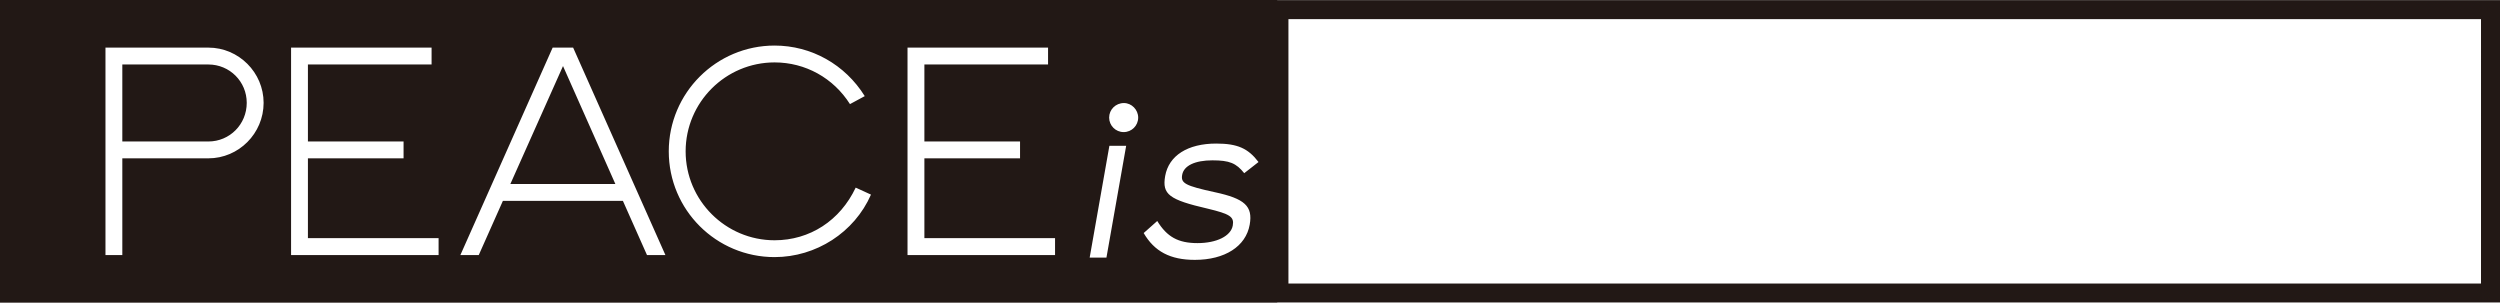
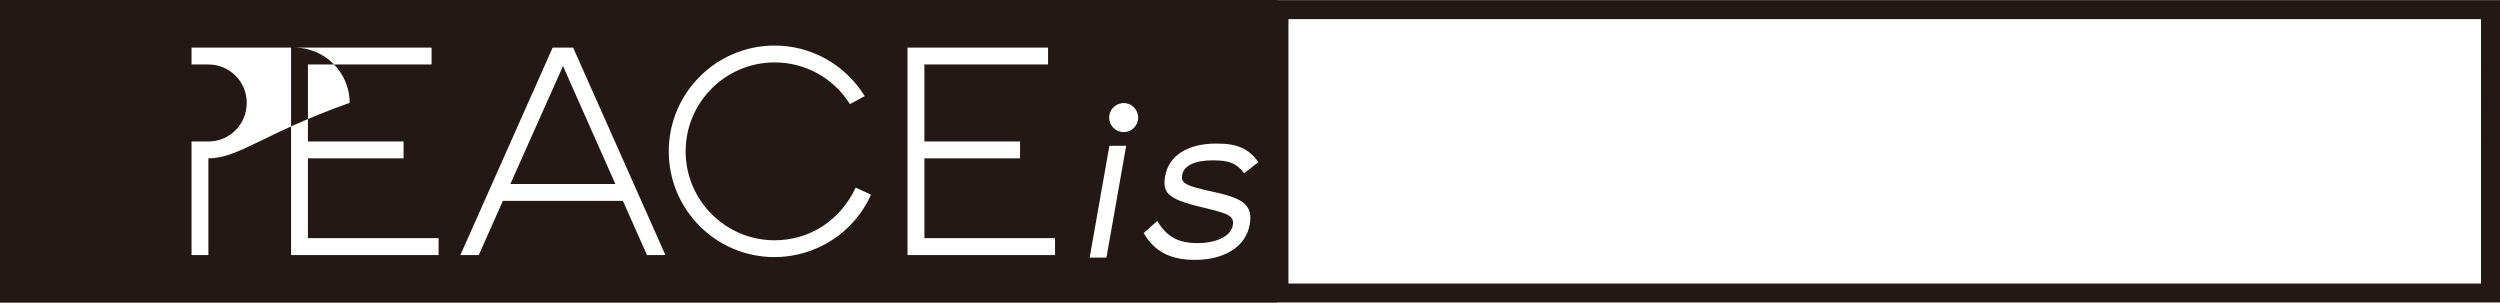
<svg xmlns="http://www.w3.org/2000/svg" version="1.1" id="レイヤー_1" width="374.102" height="45.289" viewBox="0 0 374.102 45.289" overflow="visible" enable-background="new 0 0 374.102 45.289" xml:space="preserve">
-   <path fill="#221815" d="M31.183,9.65H18.304v11.522h12.879c3.184,0,5.739-2.564,5.739-5.782C36.923,12.207,34.367,9.65,31.183,9.65   M191.126,0.023V0H0v45.29h191.126v-0.026h182.976V0.023H191.126z M31.183,23.693H18.304v14.472h-2.521V7.125h15.4  c4.541,0,8.264,3.726,8.264,8.265C39.447,19.967,35.724,23.693,31.183,23.693 M65.631,38.165H43.556V7.125h21.026V9.65H46.077  v11.522h14.313v2.521H46.077v11.943h19.554V38.165z M96.816,38.165l-3.606-8.11H75.254l-3.612,8.11h-2.75l13.807-31.04h3.065  l13.808,31.04H96.816z M115.908,38.473c-8.732,0-15.833-7.056-15.833-15.825c0-8.735,7.101-15.83,15.833-15.83  c5.506,0,10.548,2.832,13.495,7.566l-2.213,1.195c-2.482-3.913-6.669-6.24-11.282-6.24c-7.335,0-13.309,5.973-13.309,13.309  c0,7.333,5.974,13.306,13.309,13.306c5.274,0,9.808-2.947,12.139-7.879l2.287,1.047C127.853,34.79,122.11,38.473,115.908,38.473   M157.878,38.165h-22.076V7.125h21.03V9.65h-18.506v11.522h14.314v2.521h-14.314v11.943h19.552V38.165z M165.568,38.552h-2.51  l2.951-16.734h2.512L165.568,38.552z M168.147,19.766c-1.2,0-2.174-0.971-2.174-2.17c0-1.202,0.974-2.177,2.214-2.177  c1.164,0,2.132,1.012,2.132,2.177C170.319,18.795,169.351,19.766,168.147,19.766 M181.797,28.764  c4.473,0.961,5.696,2.088,5.21,4.852c-0.574,3.266-3.734,5.271-8.21,5.271c-3.681,0-6.054-1.256-7.657-4.014l2.031-1.804  c1.462,2.388,3.142,3.31,6.026,3.31c2.847,0,4.997-1.049,5.276-2.635c0.229-1.302-0.408-1.716-3.738-2.517  c-5.788-1.338-6.863-2.131-6.379-4.889c0.541-3.057,3.369-4.855,7.636-4.855c3.179,0,4.771,0.711,6.332,2.762l-2.139,1.672  c-1.196-1.506-2.21-1.923-4.762-1.923c-2.594,0-4.281,0.792-4.523,2.175C176.677,27.423,177.363,27.798,181.797,28.764   M371.259,42.425H192.802V2.862h178.457V42.425z M76.369,27.536h15.716L84.249,9.884L76.369,27.536z" />
+   <path fill="#221815" d="M31.183,9.65H18.304v11.522h12.879c3.184,0,5.739-2.564,5.739-5.782C36.923,12.207,34.367,9.65,31.183,9.65   M191.126,0.023V0H0v45.29h191.126v-0.026h182.976V0.023H191.126z M31.183,23.693v14.472h-2.521V7.125h15.4  c4.541,0,8.264,3.726,8.264,8.265C39.447,19.967,35.724,23.693,31.183,23.693 M65.631,38.165H43.556V7.125h21.026V9.65H46.077  v11.522h14.313v2.521H46.077v11.943h19.554V38.165z M96.816,38.165l-3.606-8.11H75.254l-3.612,8.11h-2.75l13.807-31.04h3.065  l13.808,31.04H96.816z M115.908,38.473c-8.732,0-15.833-7.056-15.833-15.825c0-8.735,7.101-15.83,15.833-15.83  c5.506,0,10.548,2.832,13.495,7.566l-2.213,1.195c-2.482-3.913-6.669-6.24-11.282-6.24c-7.335,0-13.309,5.973-13.309,13.309  c0,7.333,5.974,13.306,13.309,13.306c5.274,0,9.808-2.947,12.139-7.879l2.287,1.047C127.853,34.79,122.11,38.473,115.908,38.473   M157.878,38.165h-22.076V7.125h21.03V9.65h-18.506v11.522h14.314v2.521h-14.314v11.943h19.552V38.165z M165.568,38.552h-2.51  l2.951-16.734h2.512L165.568,38.552z M168.147,19.766c-1.2,0-2.174-0.971-2.174-2.17c0-1.202,0.974-2.177,2.214-2.177  c1.164,0,2.132,1.012,2.132,2.177C170.319,18.795,169.351,19.766,168.147,19.766 M181.797,28.764  c4.473,0.961,5.696,2.088,5.21,4.852c-0.574,3.266-3.734,5.271-8.21,5.271c-3.681,0-6.054-1.256-7.657-4.014l2.031-1.804  c1.462,2.388,3.142,3.31,6.026,3.31c2.847,0,4.997-1.049,5.276-2.635c0.229-1.302-0.408-1.716-3.738-2.517  c-5.788-1.338-6.863-2.131-6.379-4.889c0.541-3.057,3.369-4.855,7.636-4.855c3.179,0,4.771,0.711,6.332,2.762l-2.139,1.672  c-1.196-1.506-2.21-1.923-4.762-1.923c-2.594,0-4.281,0.792-4.523,2.175C176.677,27.423,177.363,27.798,181.797,28.764   M371.259,42.425H192.802V2.862h178.457V42.425z M76.369,27.536h15.716L84.249,9.884L76.369,27.536z" />
</svg>